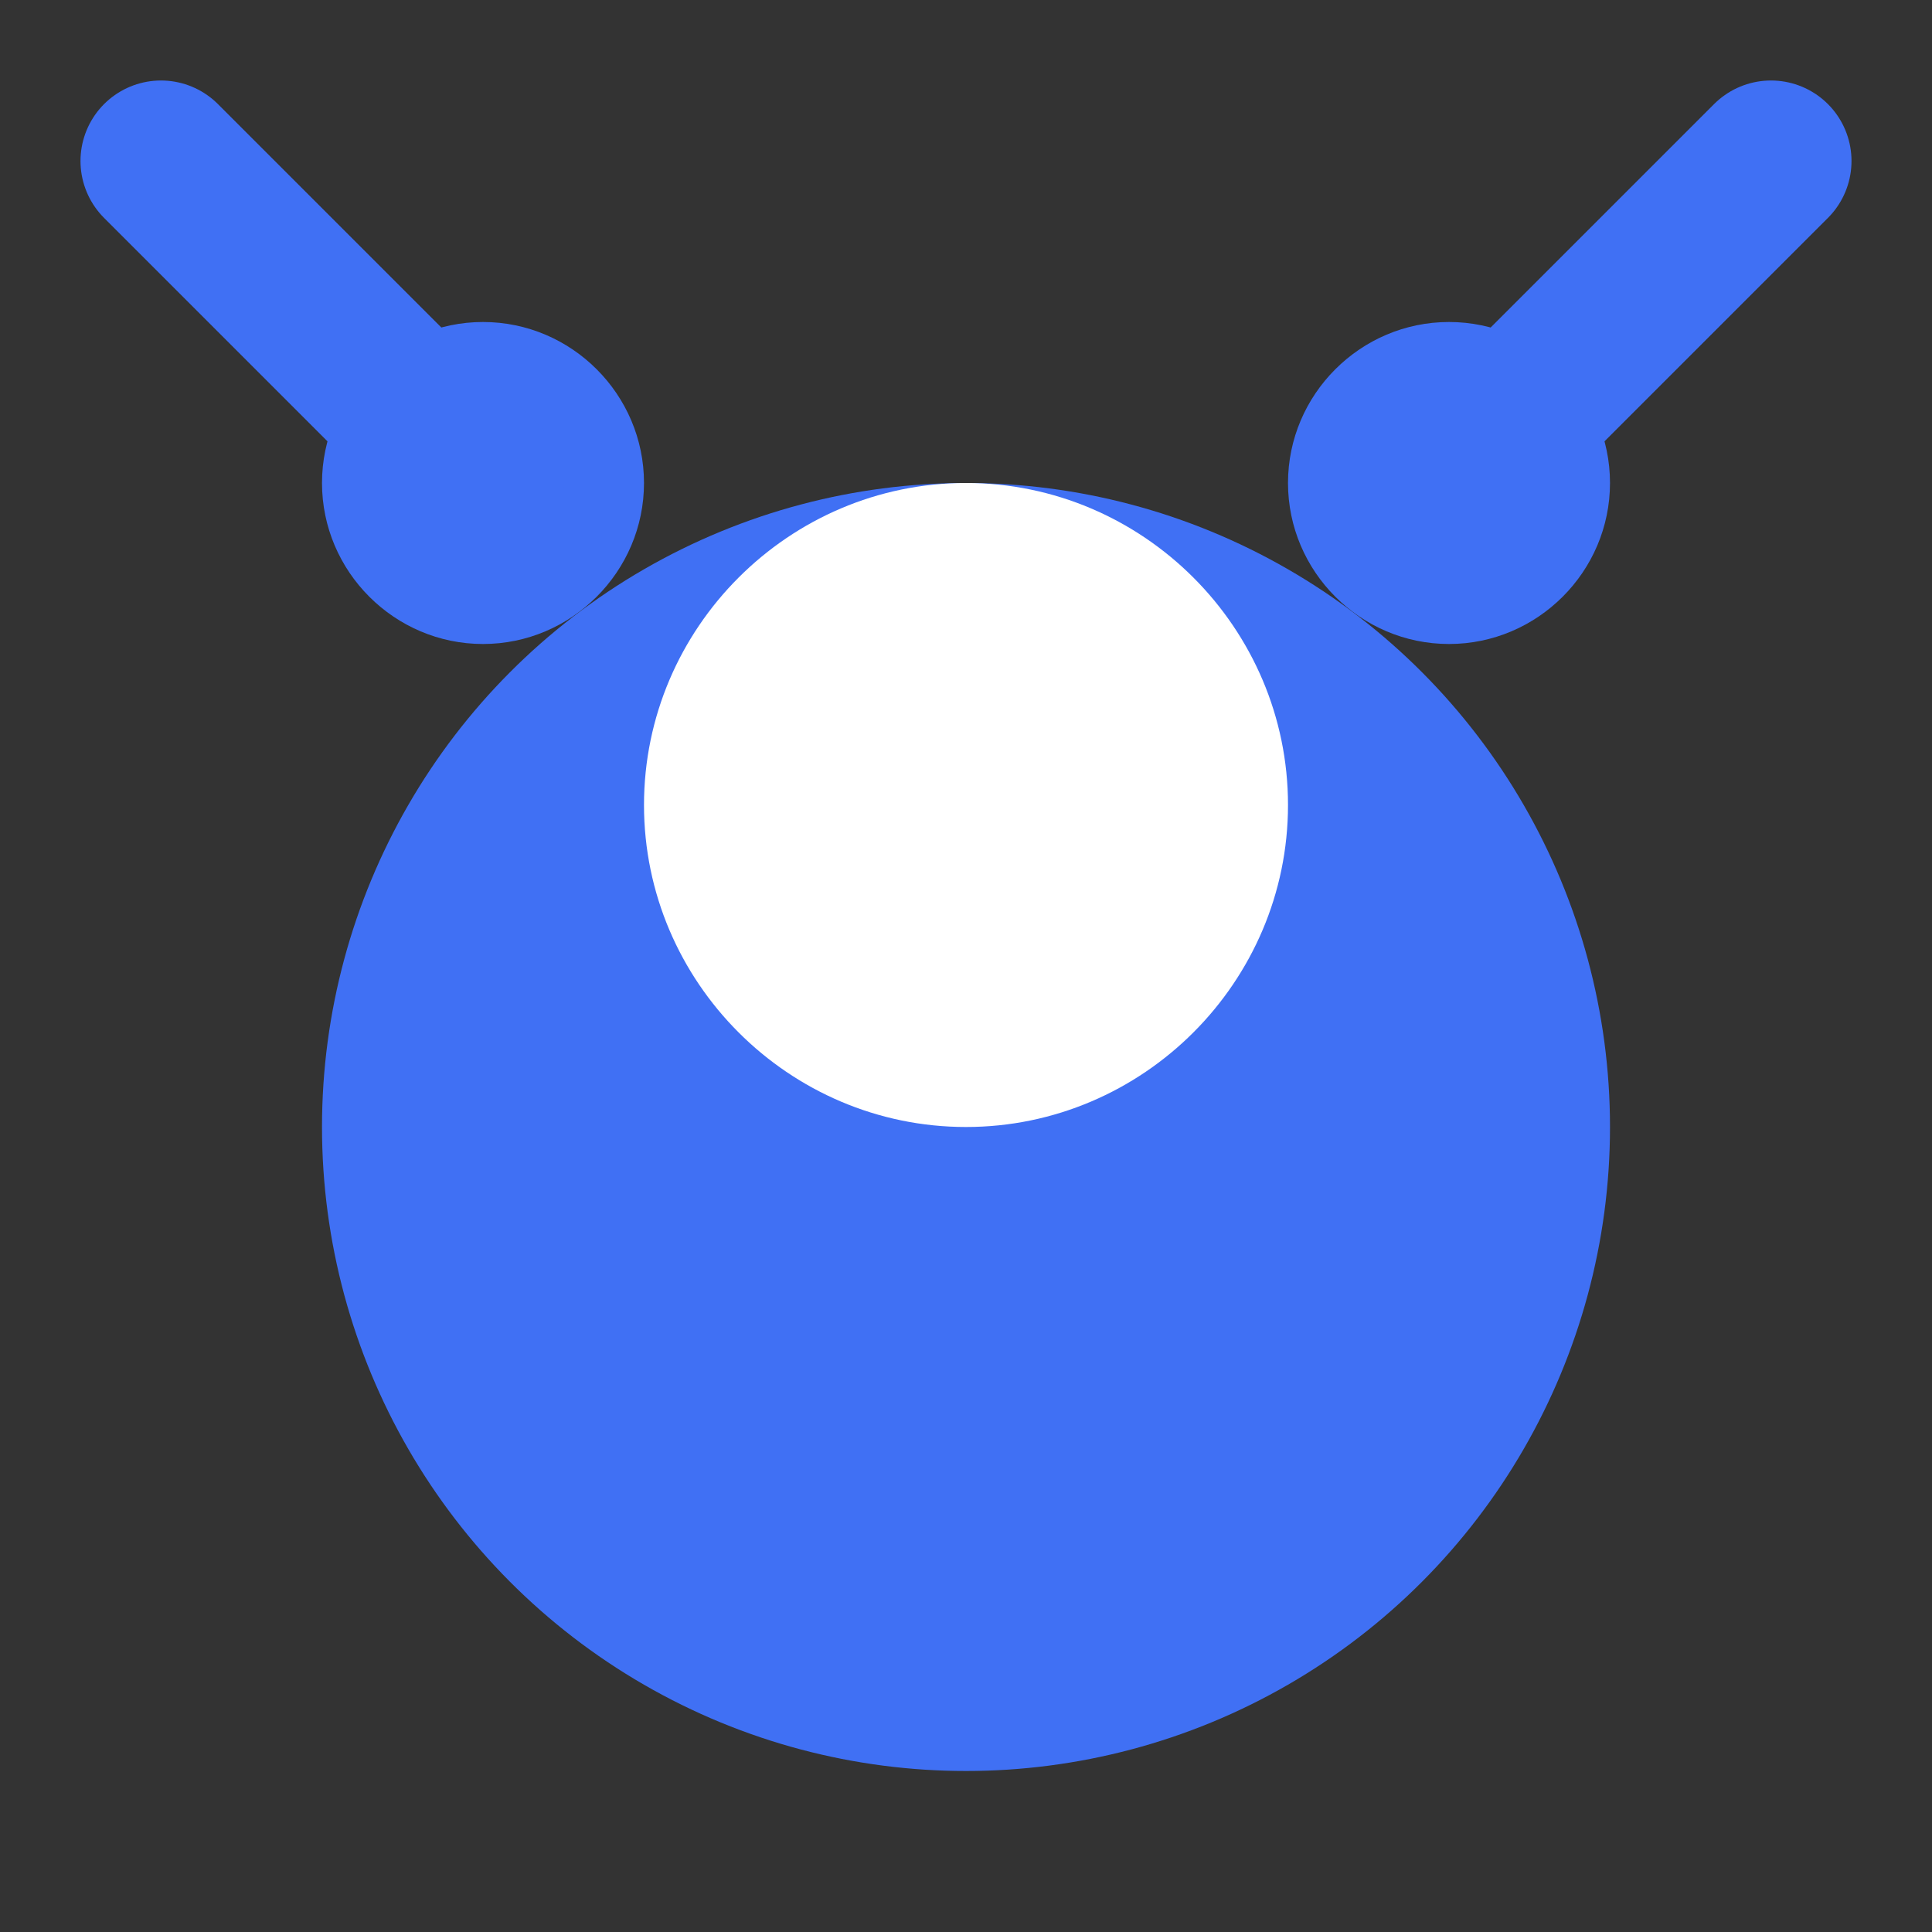
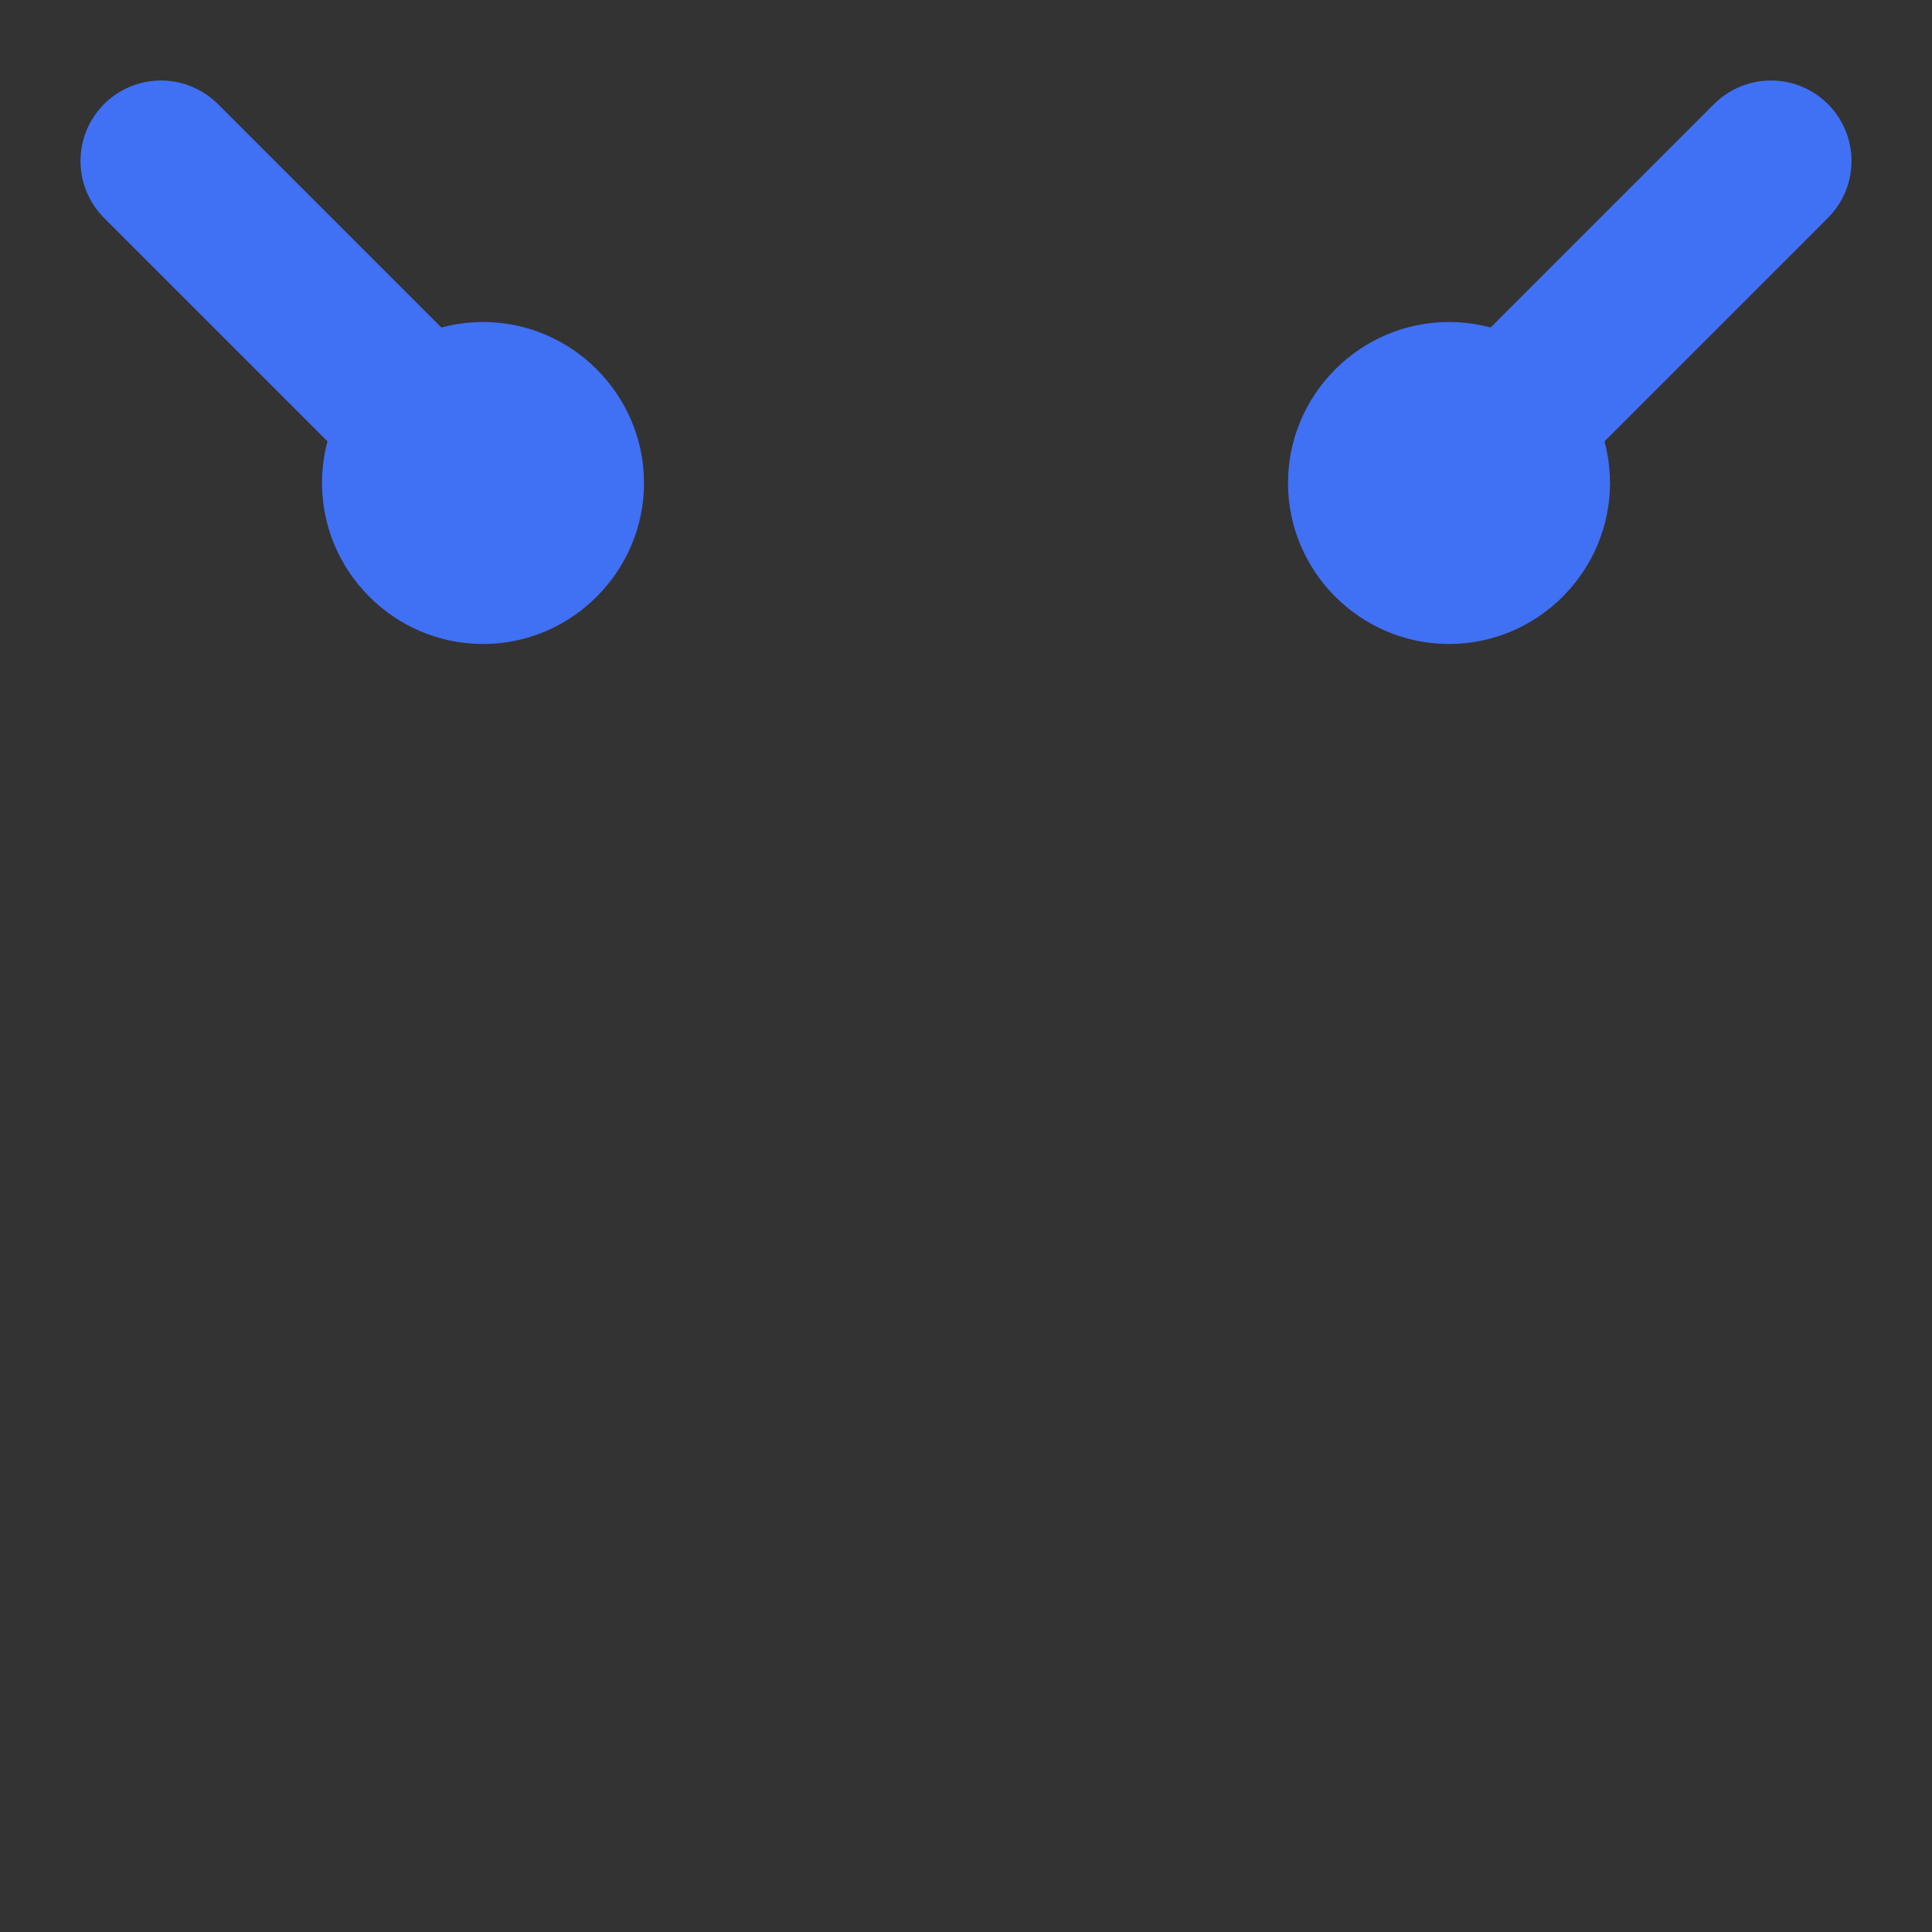
<svg xmlns="http://www.w3.org/2000/svg" viewBox="0 0 24 24">
  <rect x="0" y="0" width="24" height="24" fill="#333333" stroke="none" />
-   <circle cx="12" cy="14" r="8" fill="#4070f4" />
-   <path d="M12 14c-2.2 0-4-1.8-4-4s1.8-4 4-4 4 1.8 4 4-1.8 4-4 4z" fill="white" />
  <path d="M20 6c0 1.1-.9 2-2 2s-2-.9-2-2 .9-2 2-2 2 .9 2 2zM8 6c0 1.1-.9 2-2 2s-2-.9-2-2 .9-2 2-2 2 .9 2 2z" fill="#4070f4" />
  <path d="M18 6L22 2M6 6L2 2" stroke="#4070f4" stroke-width="2" stroke-linecap="round" />
</svg>